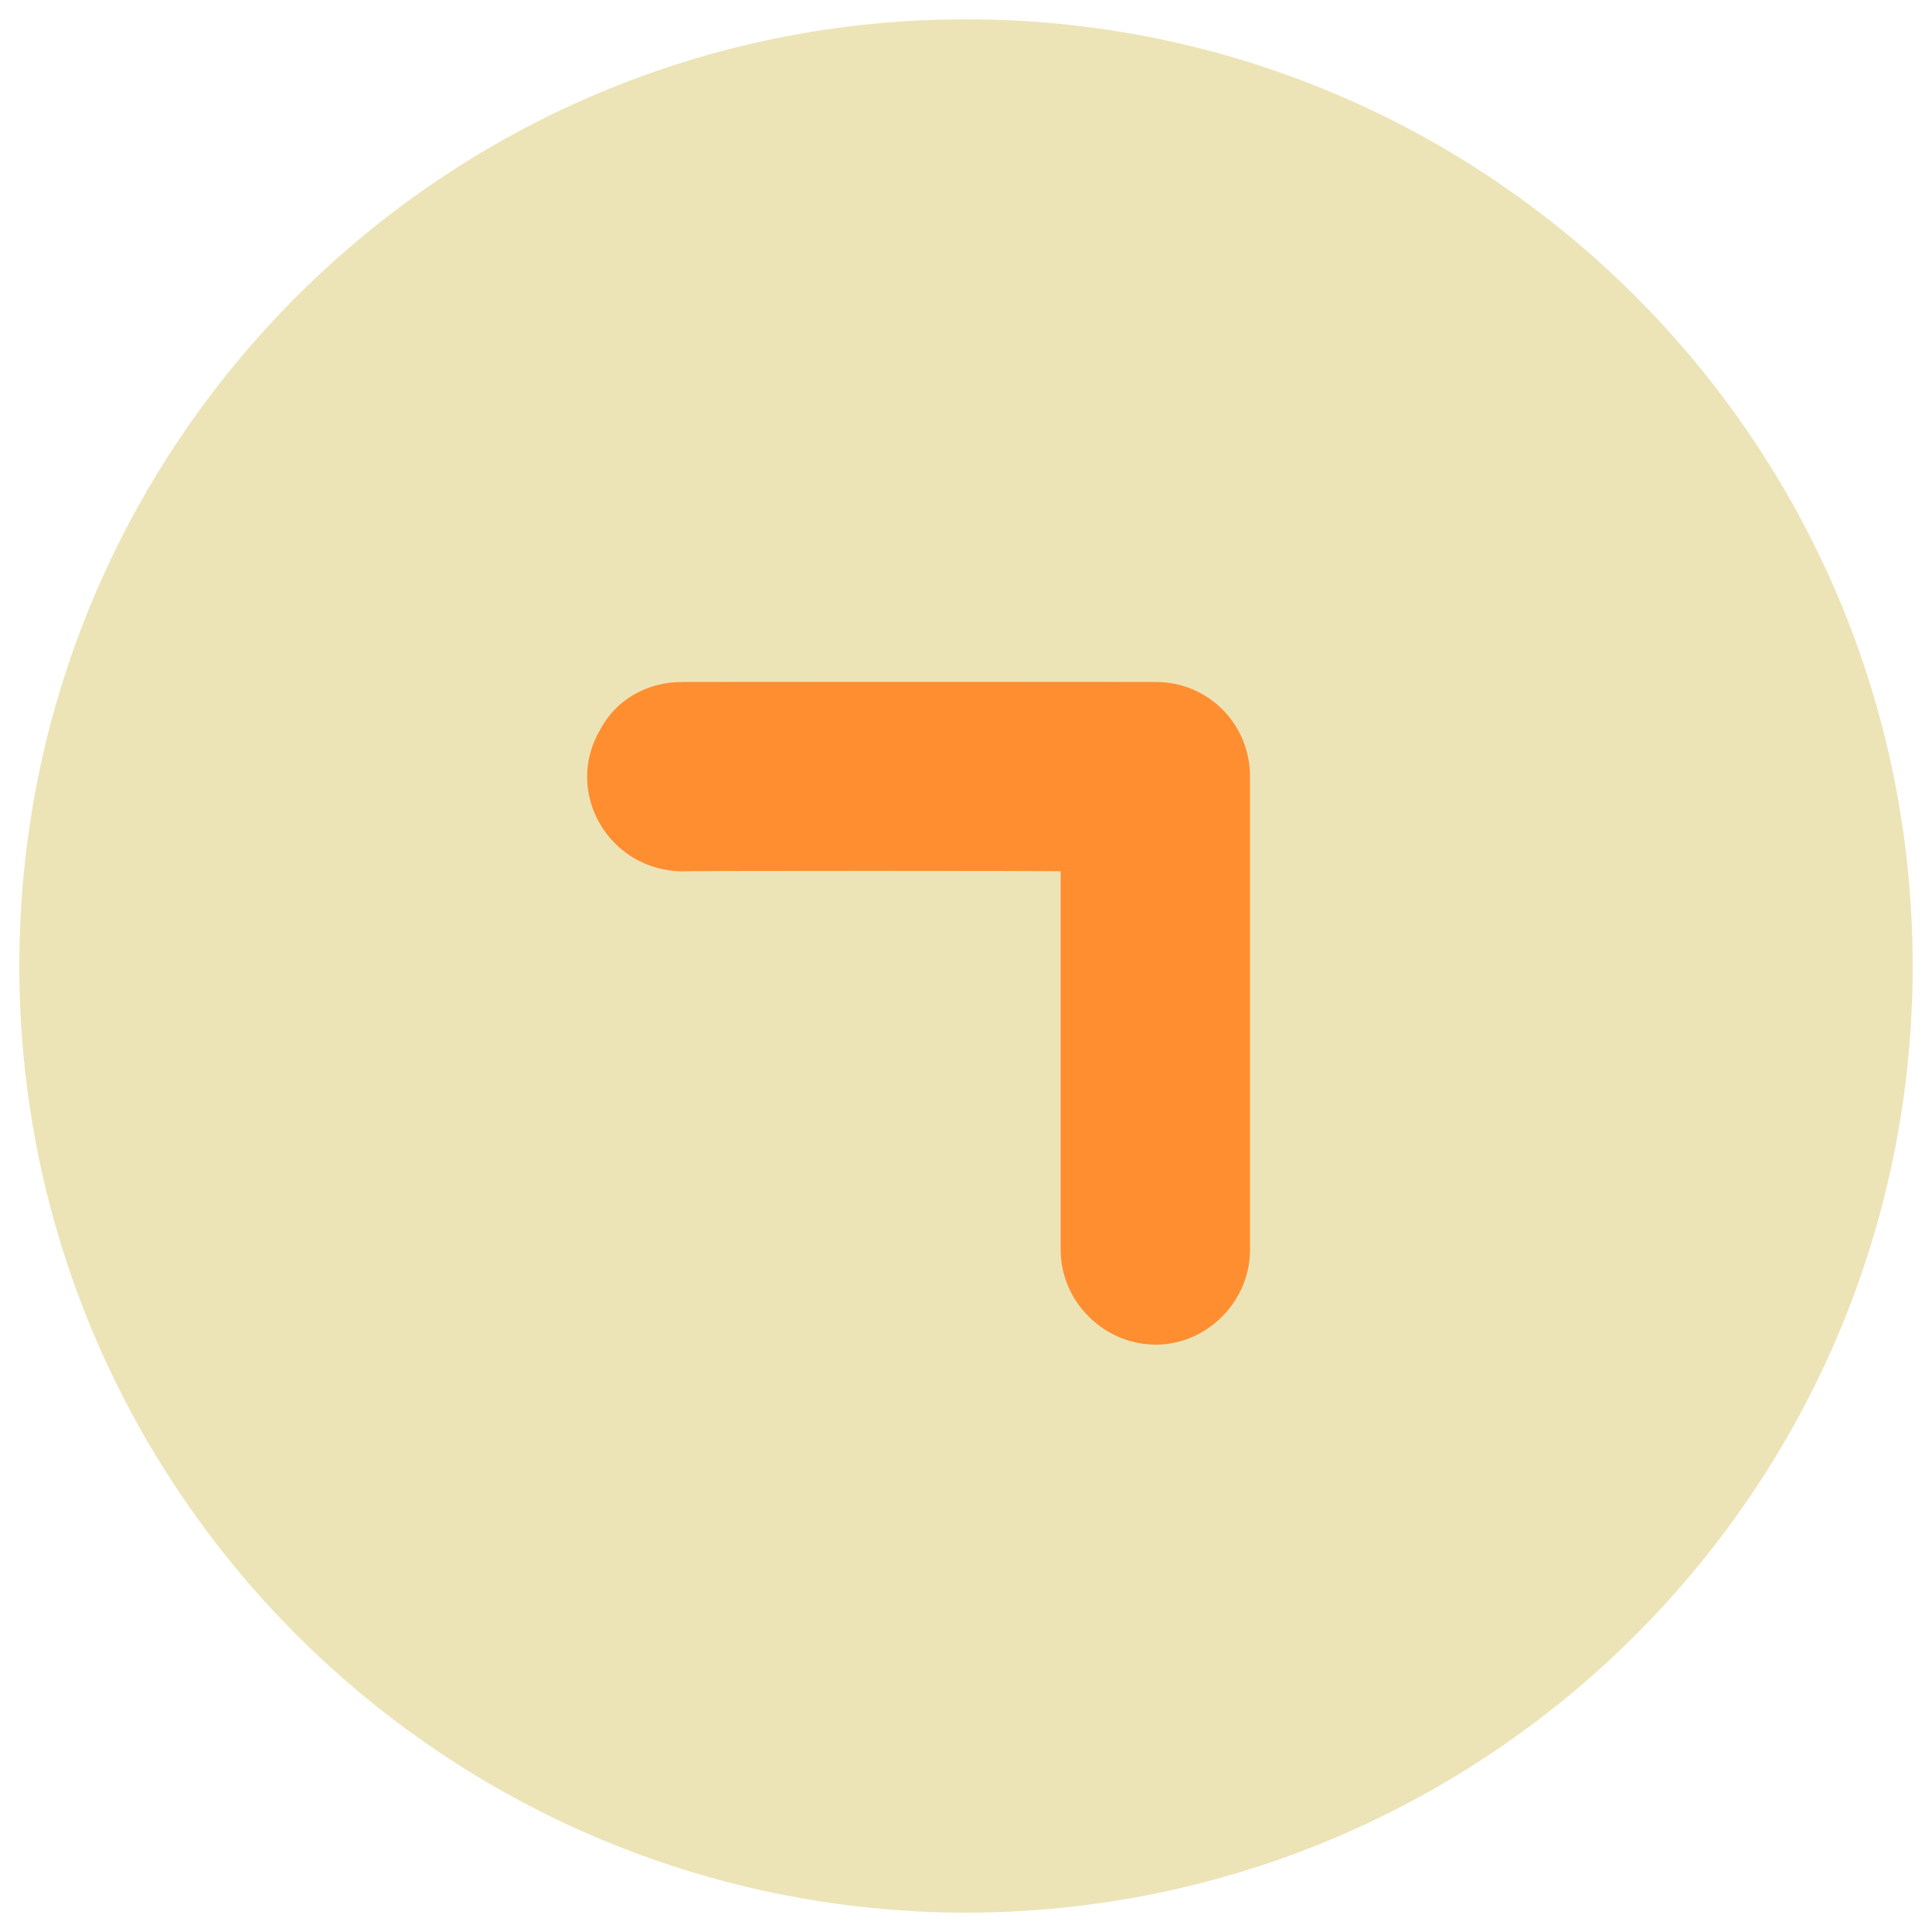
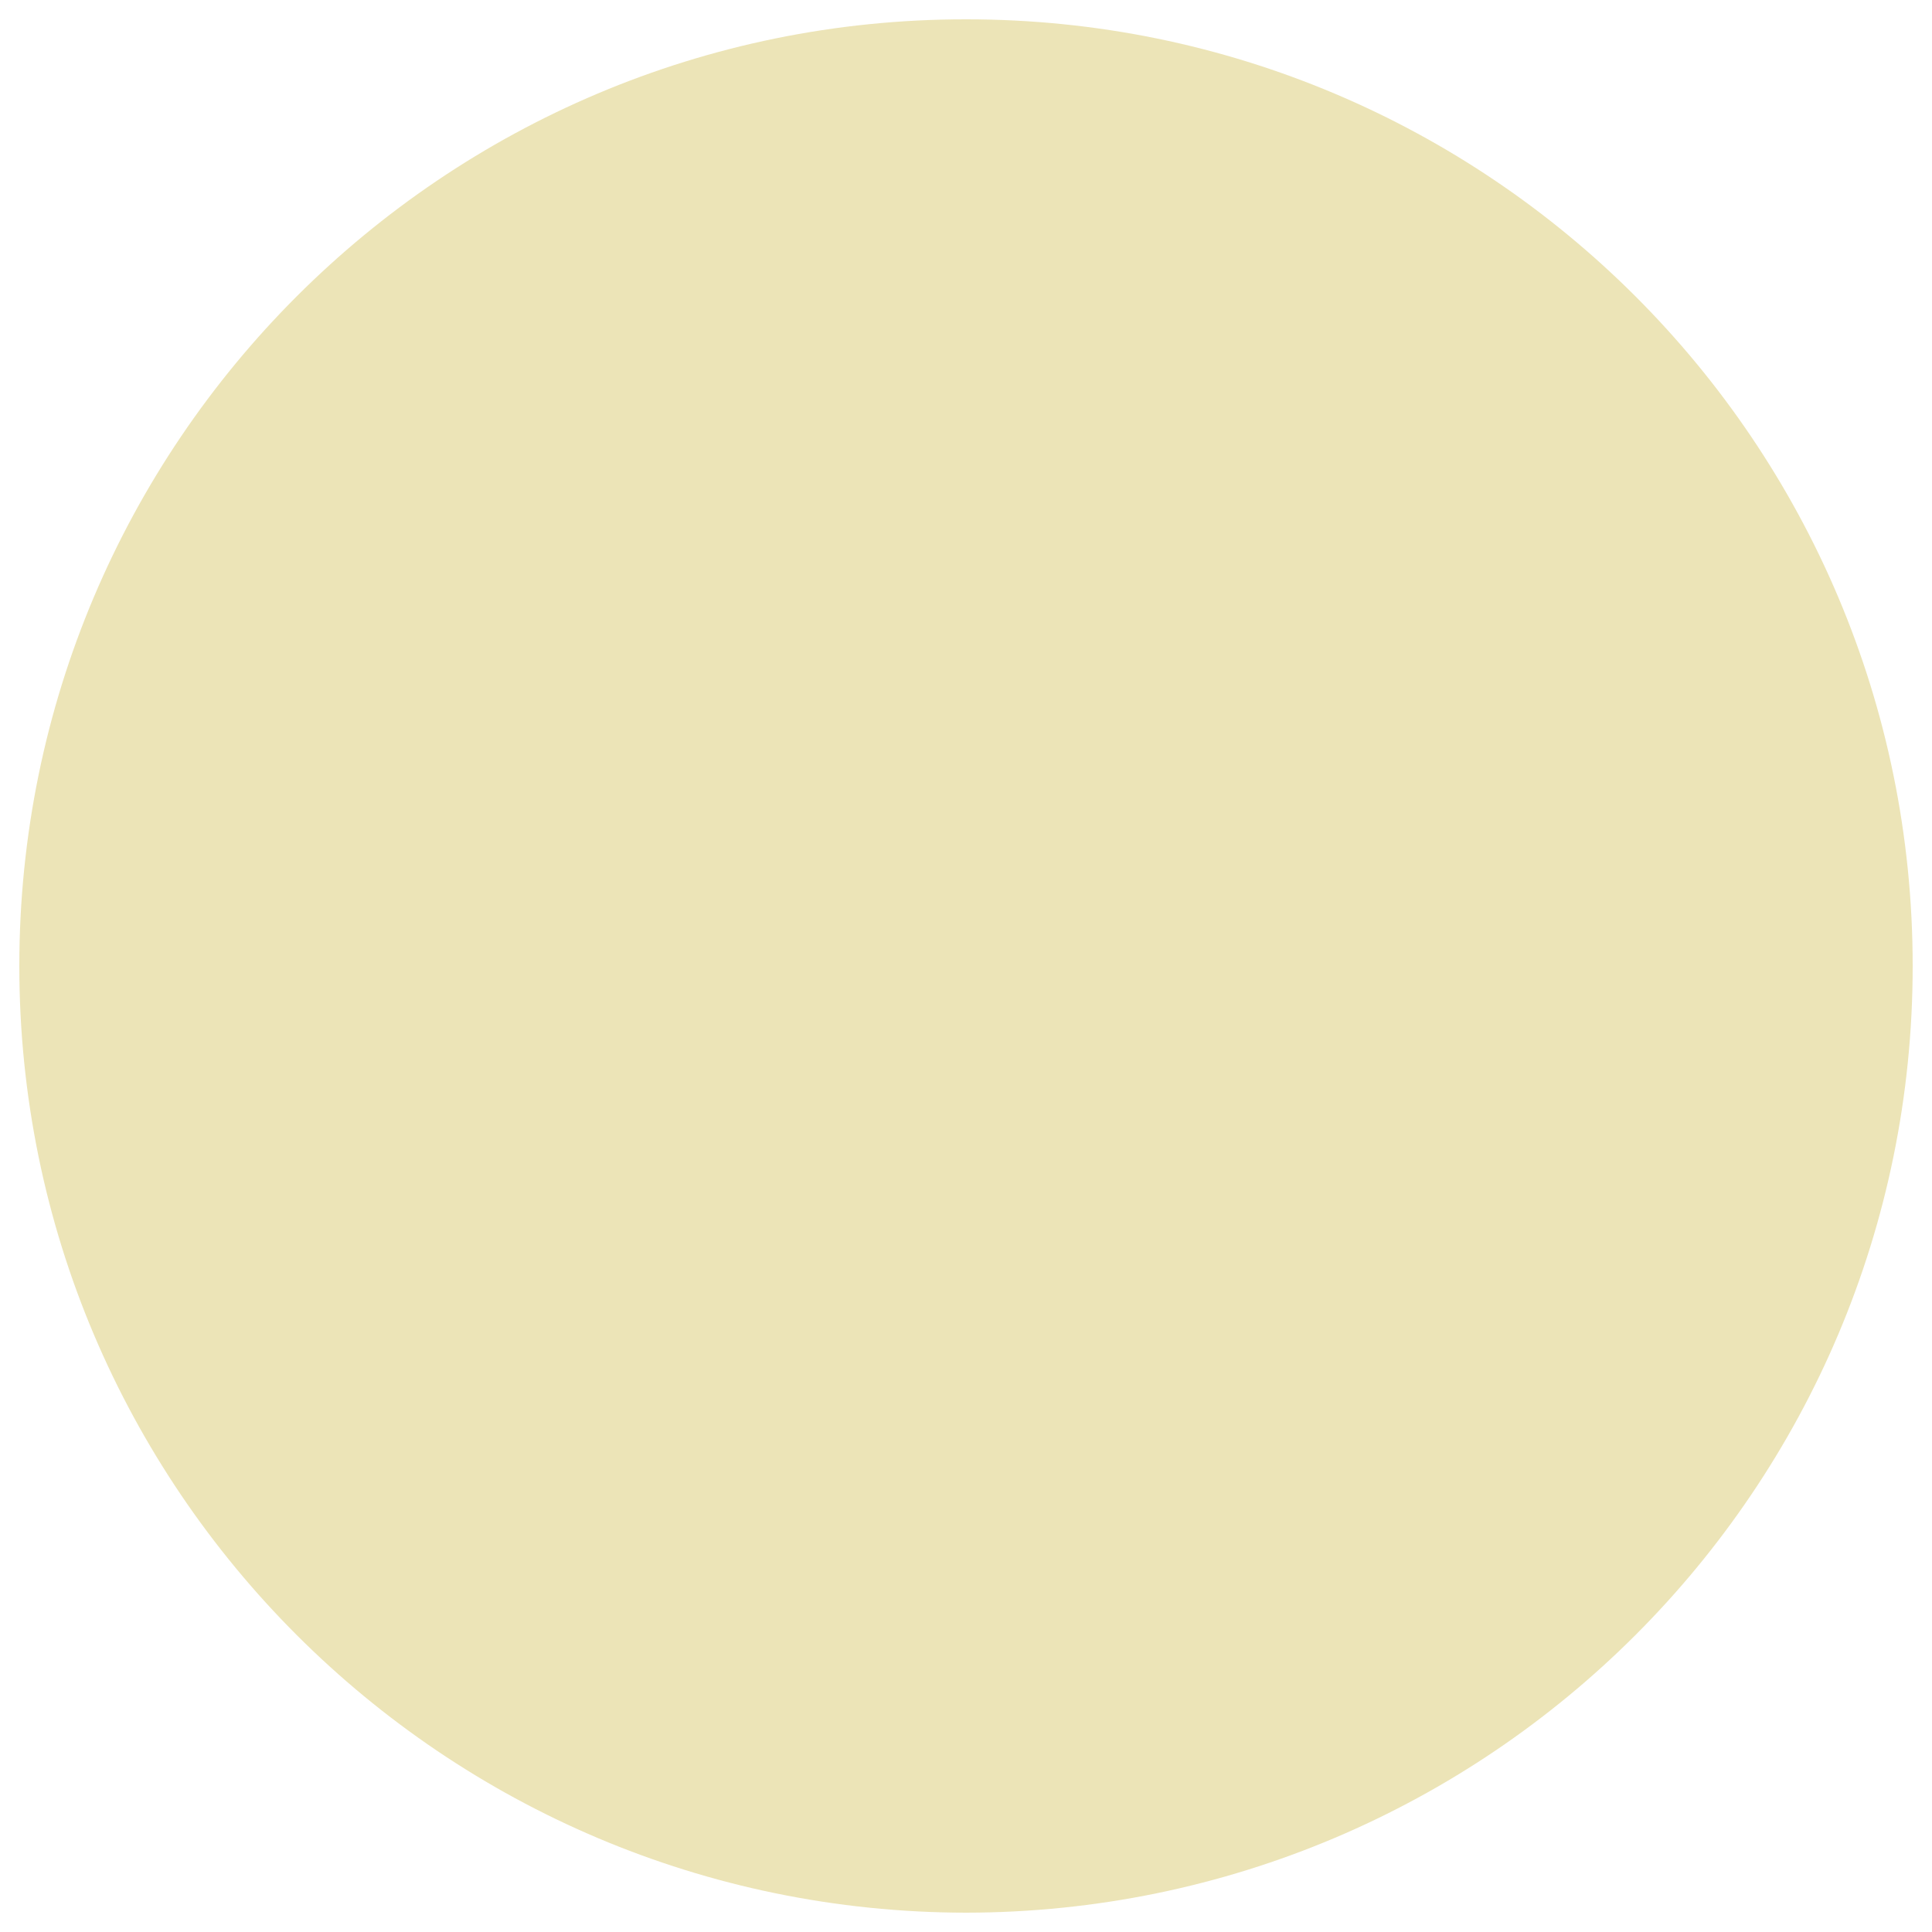
<svg xmlns="http://www.w3.org/2000/svg" version="1.1" width="100%" height="100%" id="svgWorkerArea" viewBox="0 0 400 400" style="background: white;">
  <defs id="defsdoc">
    <pattern id="patternBool" x="0" y="0" width="10" height="10" patternUnits="userSpaceOnUse" patternTransform="rotate(35)">
      <circle cx="5" cy="5" r="4" style="stroke: none;fill: #ff000070;" />
    </pattern>
  </defs>
  <g id="fileImp-696415070" class="cosito">
    <path id="circleImp-869864767" class="grouped" style="fill:#ece4b7" d="M4 200C4 91.667 91.8 3.967 200 4 308.3 3.967 396 91.667 396 200 396 308.167 308.3 395.867 200 396 91.8 395.867 4 308.167 4 200 4 199.867 4 199.867 4 200" />
-     <path id="pathImp-972109842" class="grouped" style="fill:#ff8e31" d="M239.3 278.4C228.4 278.367 219.6 269.367 219.6 258.8 219.6 258.767 219.6 180.267 219.6 180.4 219.6 180.267 141.3 180.267 141.3 180.4 126 180.267 116.6 163.967 124.3 151 127.6 144.767 134.1 141.167 141.3 141.2 141.3 141.167 239.3 141.167 239.3 141.2 250 141.167 258.8 149.767 258.8 160.8 258.8 160.767 258.8 258.767 258.8 258.8 258.8 269.367 250 278.367 239.3 278.4 239.3 278.367 239.3 278.367 239.3 278.4" />
  </g>
</svg>